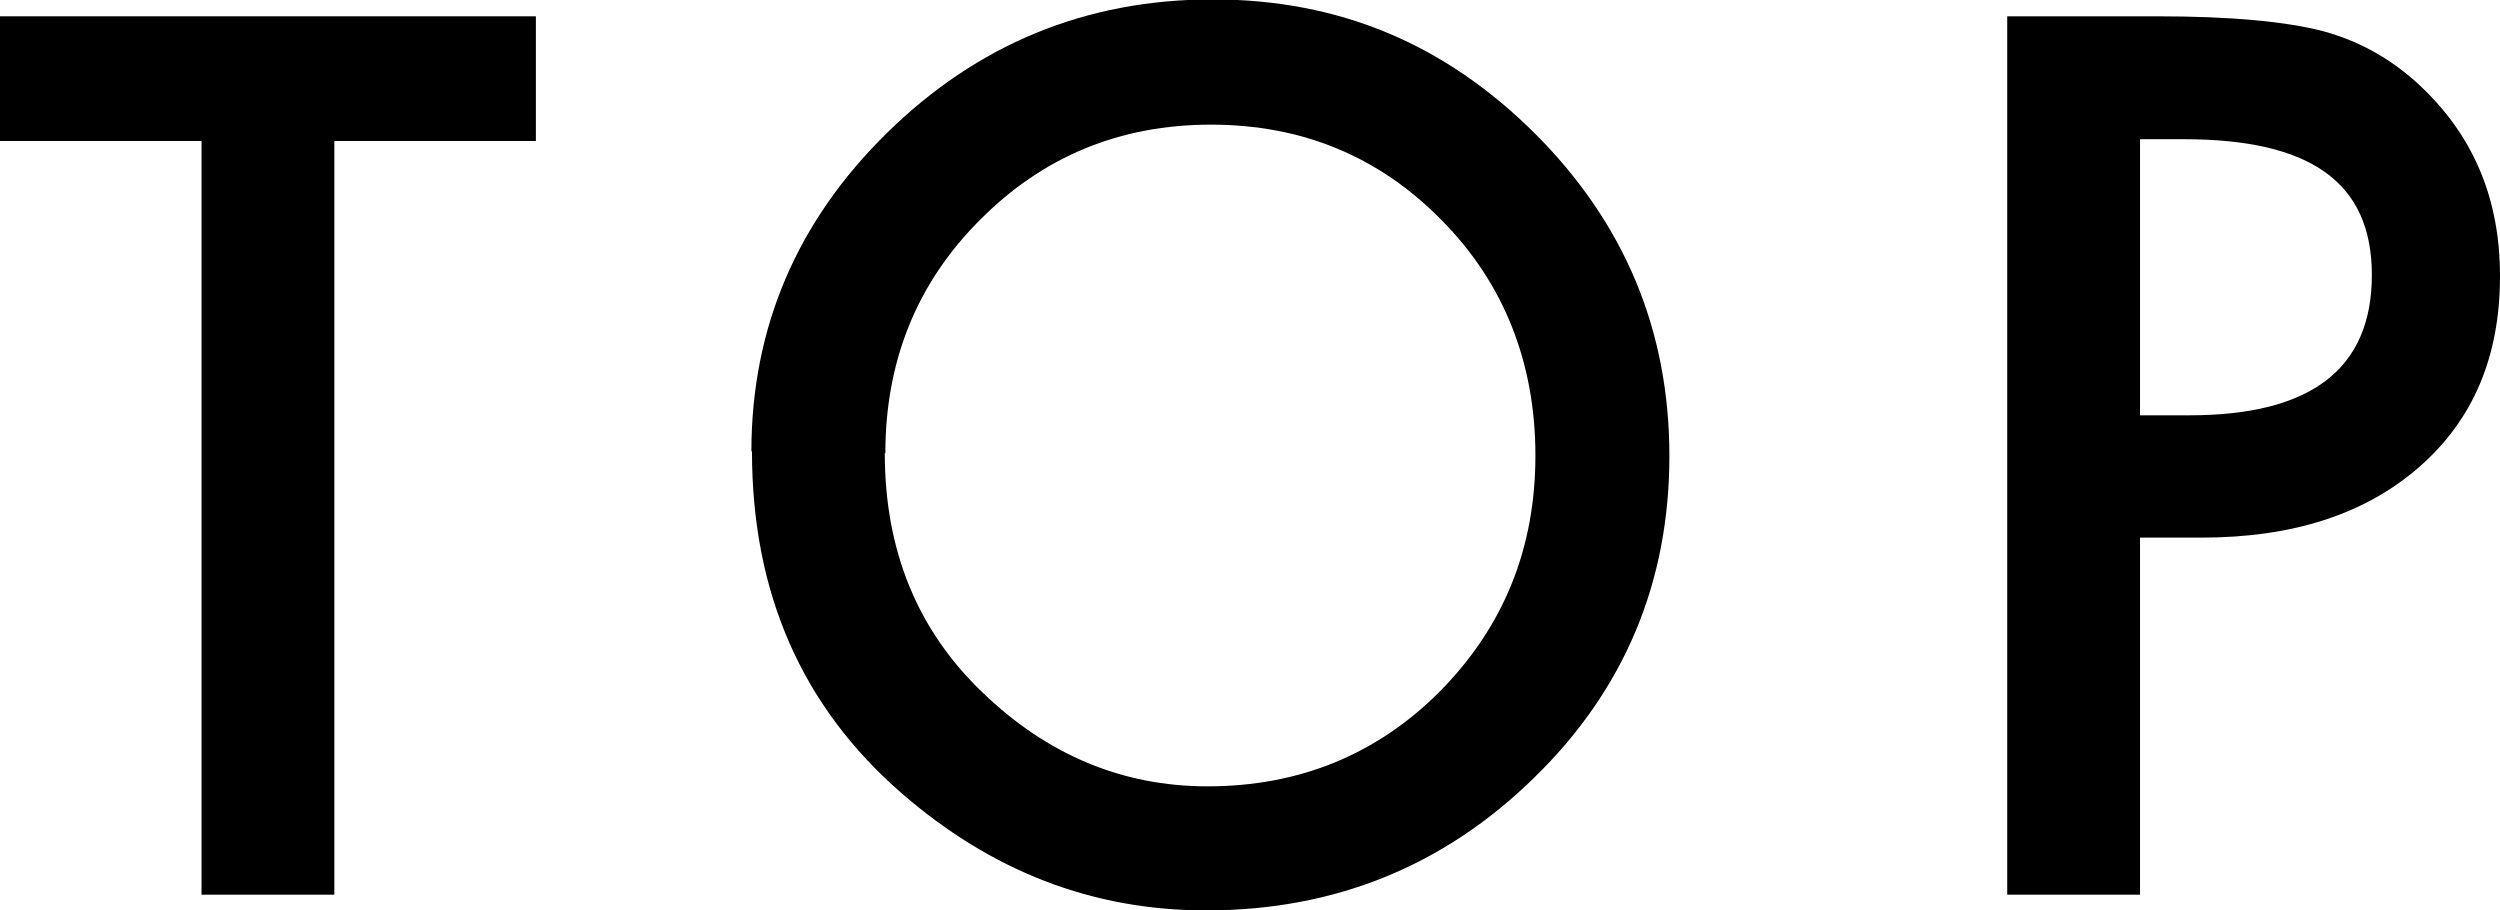
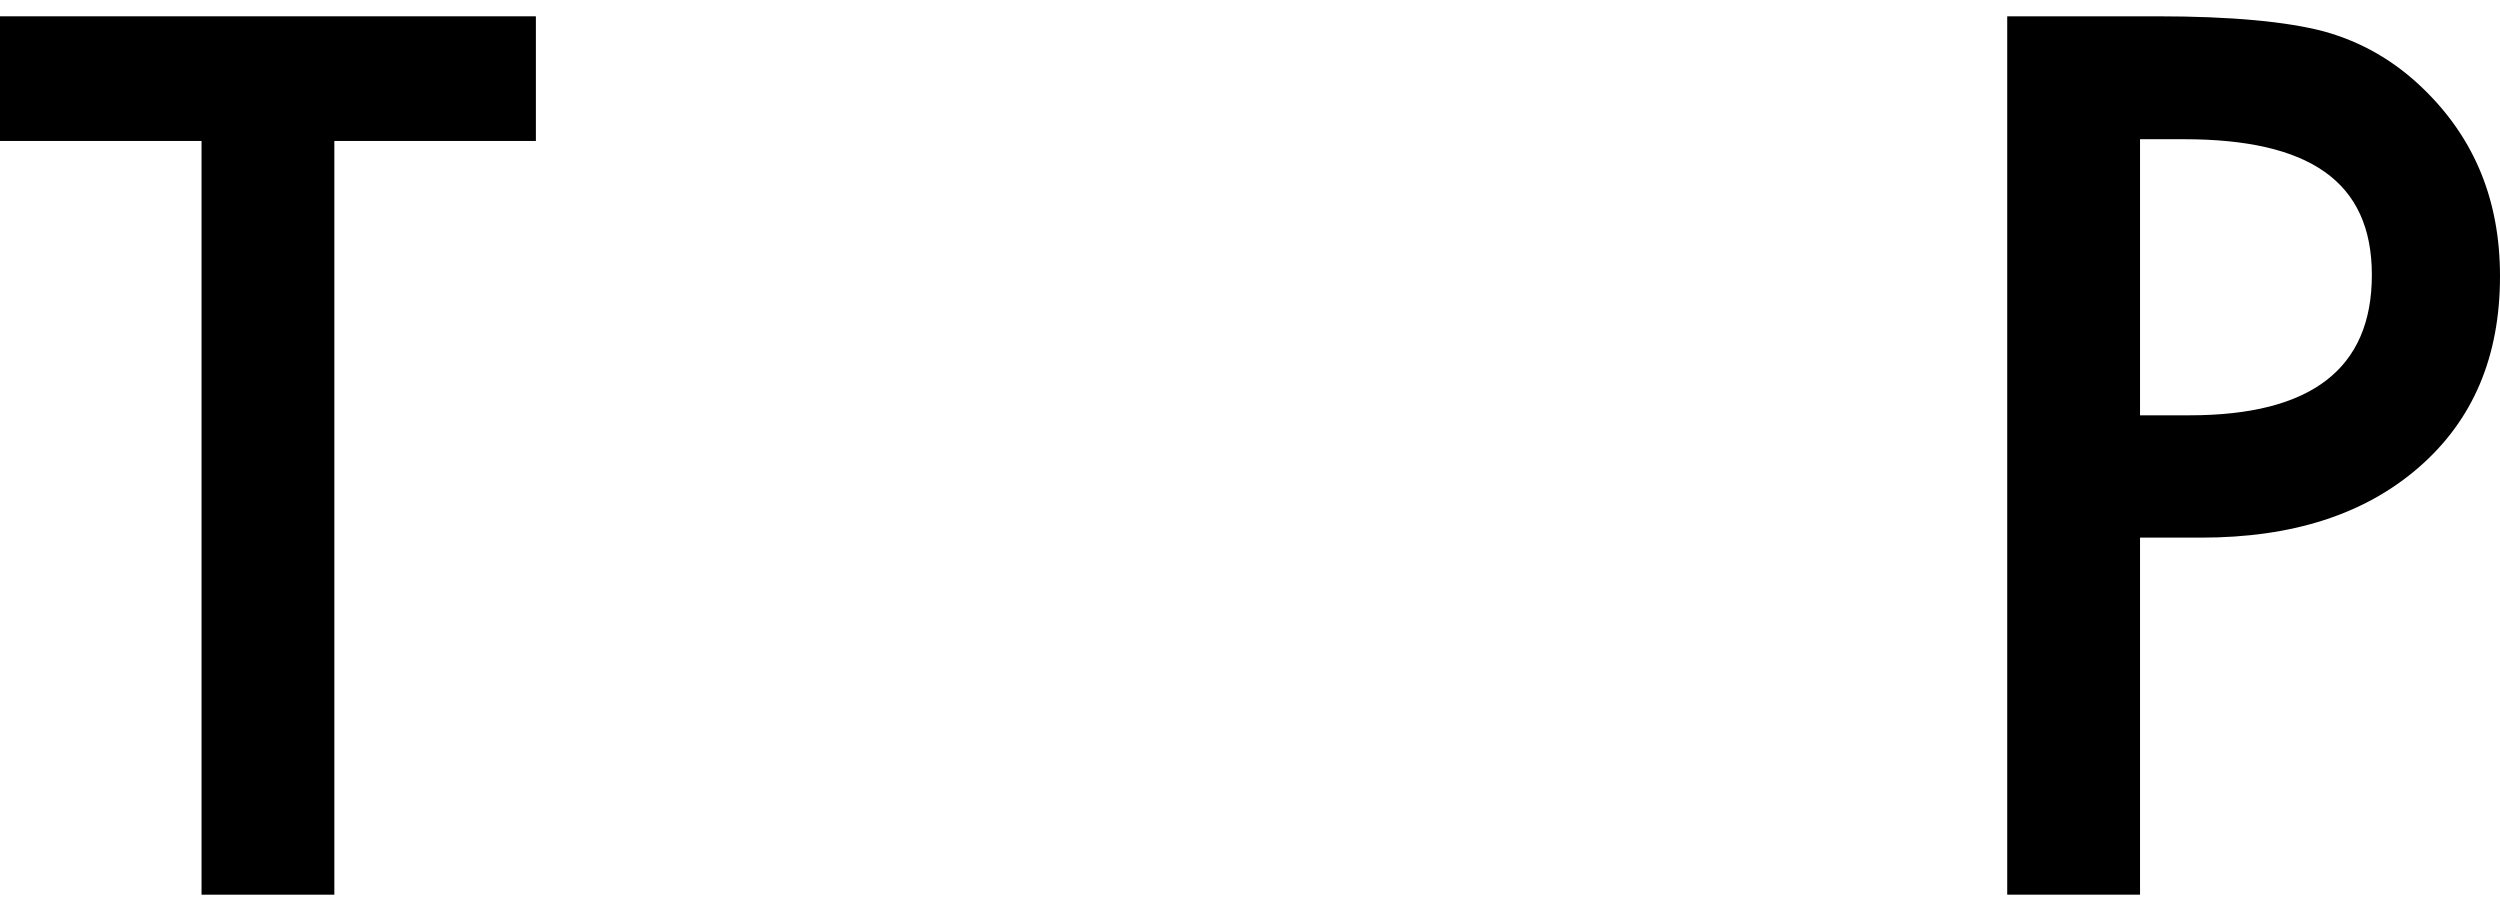
<svg xmlns="http://www.w3.org/2000/svg" id="_レイヤー_2" viewBox="0 0 42.92 15.63">
  <g id="kotei_BG">
    <path d="M5.74,2.42v12.94h-2.28V2.42H0V.28h9.2v2.14h-3.46Z" />
-     <path d="M12.9,7.75c0-2.12.78-3.95,2.33-5.47,1.55-1.52,3.41-2.29,5.59-2.29s3.99.77,5.53,2.3c1.54,1.54,2.31,3.38,2.31,5.54s-.77,4.01-2.32,5.52c-1.55,1.52-3.43,2.28-5.63,2.28-1.95,0-3.69-.67-5.24-2.02-1.71-1.49-2.56-3.44-2.56-5.86ZM15.19,7.78c0,1.67.56,3.04,1.68,4.11,1.11,1.07,2.4,1.61,3.86,1.61,1.58,0,2.92-.55,4-1.64,1.09-1.11,1.63-2.45,1.63-4.04s-.54-2.96-1.61-4.04c-1.07-1.09-2.39-1.64-3.96-1.64s-2.89.55-3.97,1.64c-1.08,1.08-1.62,2.42-1.62,4Z" />
    <path d="M36.74,9.24v6.12h-2.28V.28h2.58c1.26,0,2.22.09,2.86.26.65.18,1.22.51,1.72,1,.87.85,1.3,1.91,1.3,3.2,0,1.38-.46,2.47-1.39,3.28s-2.17,1.21-3.74,1.21h-1.05ZM36.74,7.13h.85c2.09,0,3.13-.8,3.13-2.41s-1.08-2.33-3.23-2.33h-.75v4.75Z" />
  </g>
</svg>